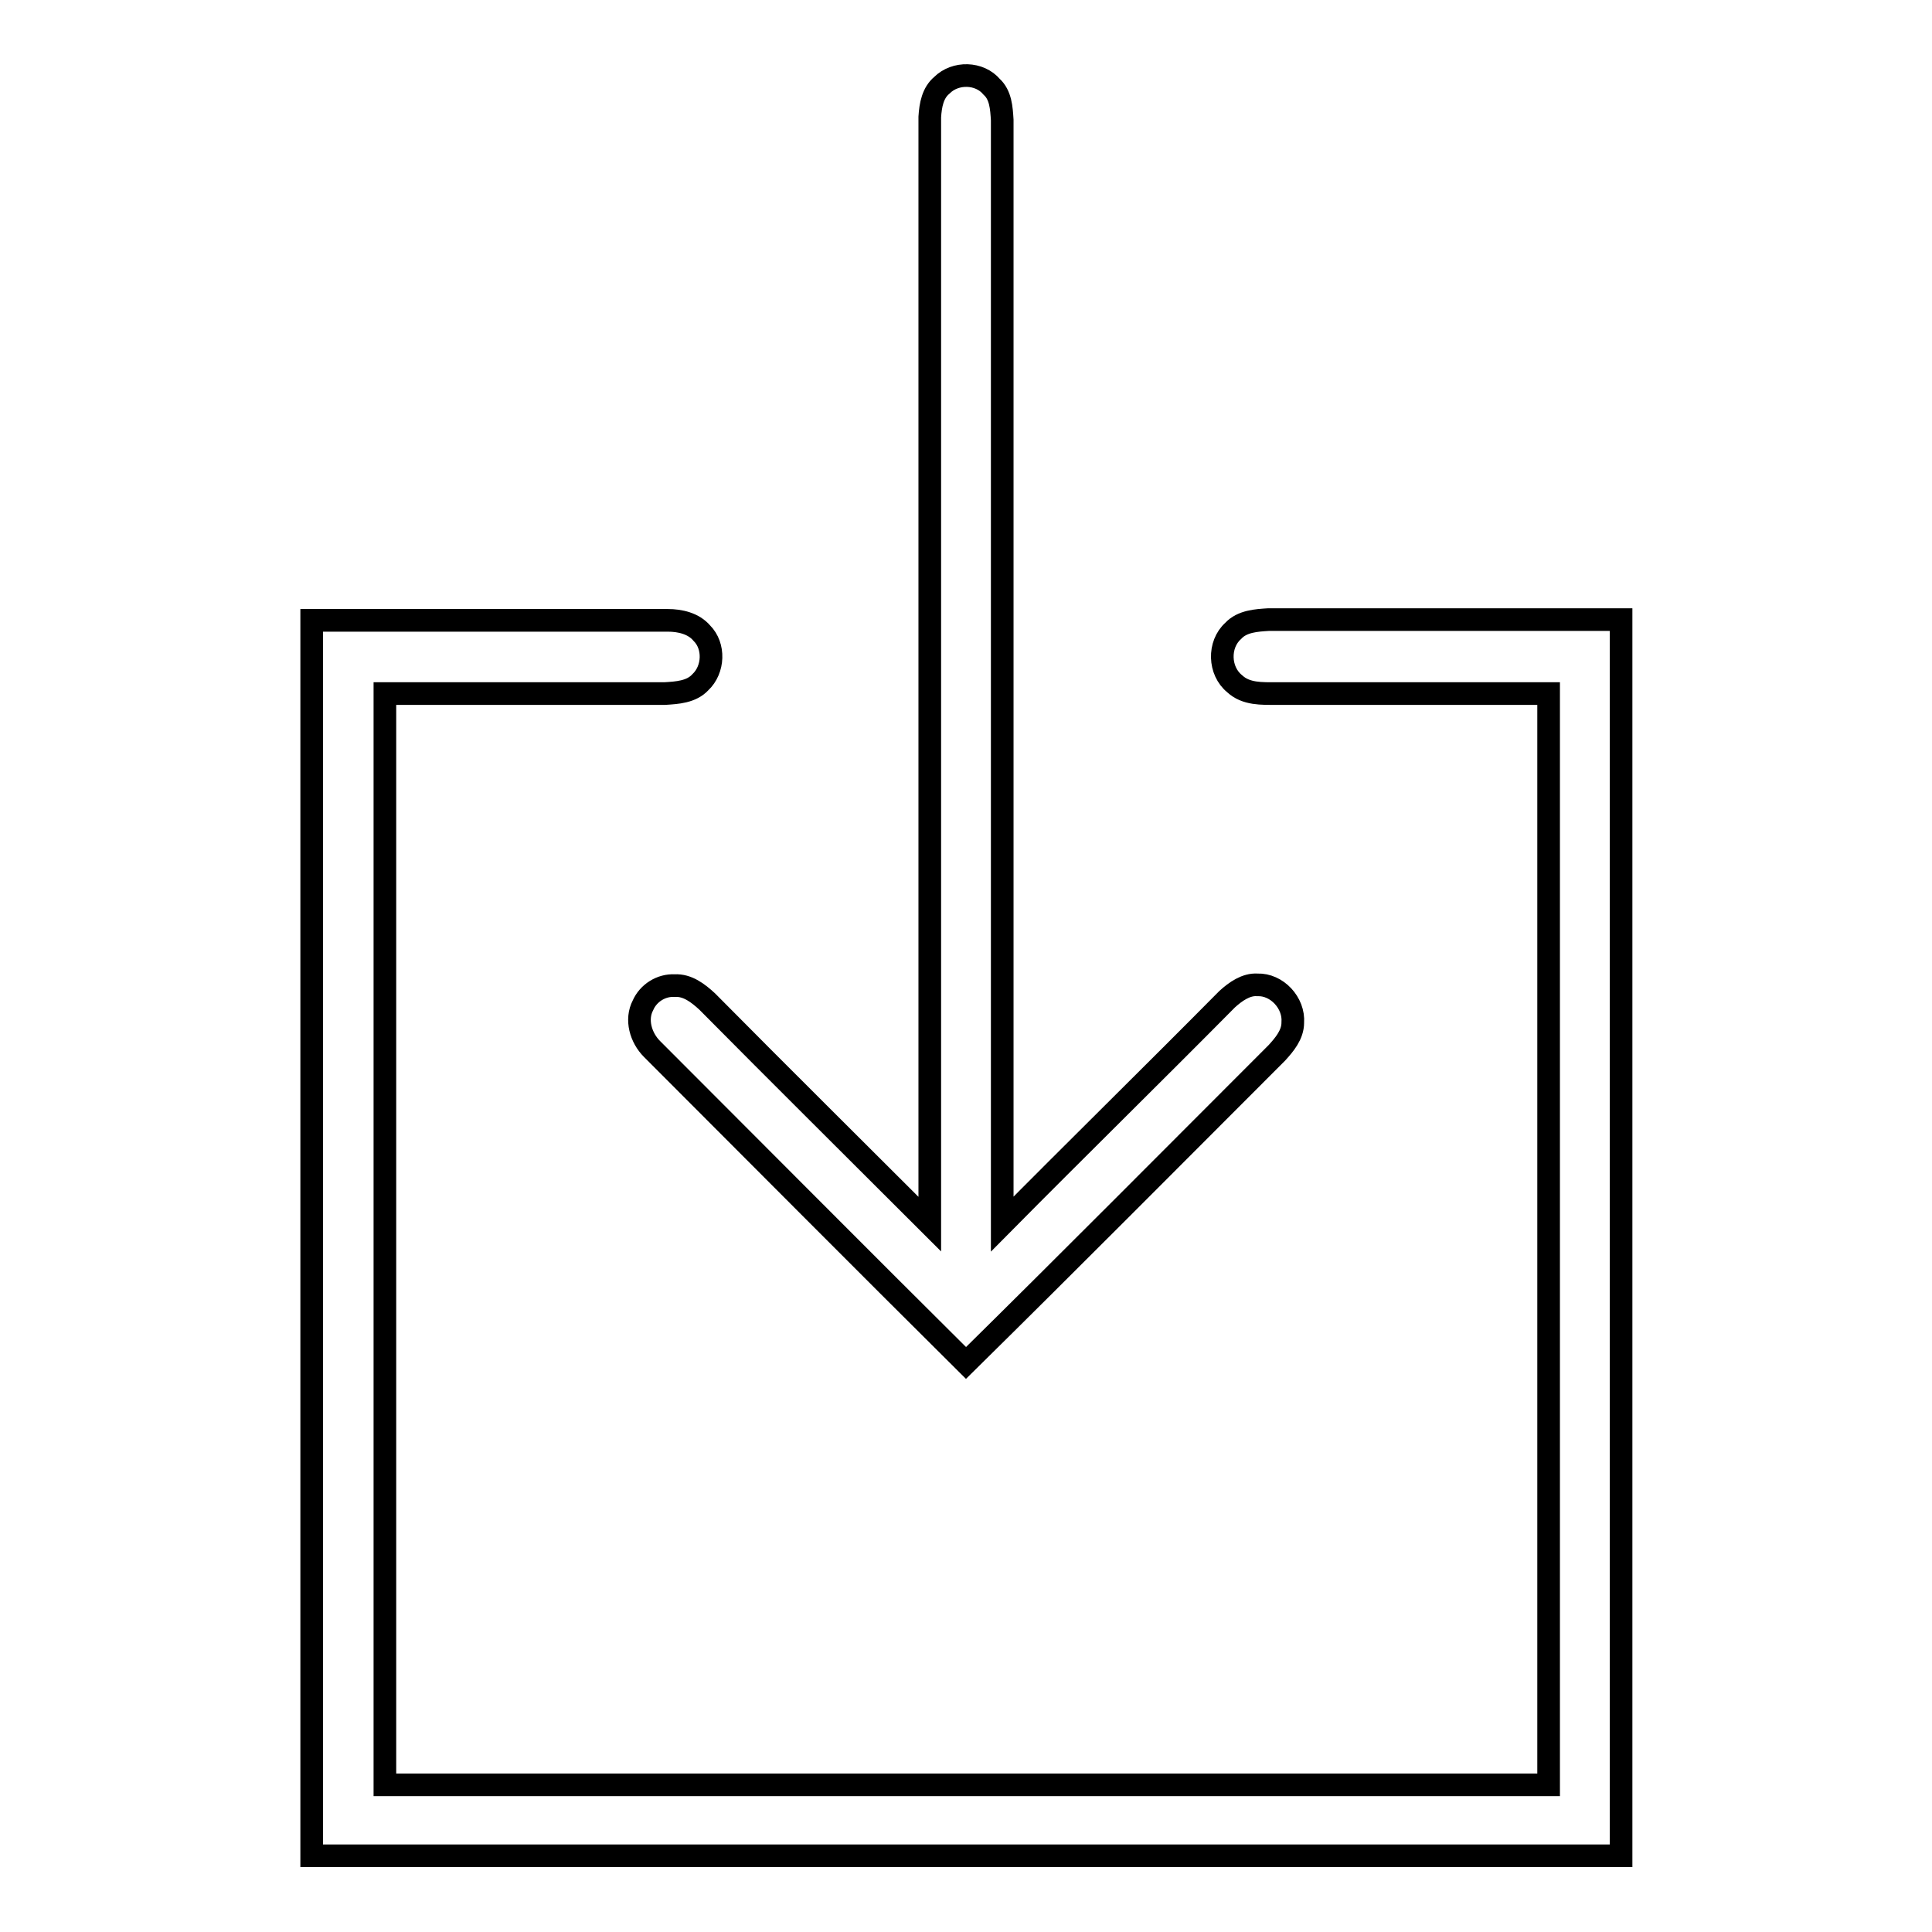
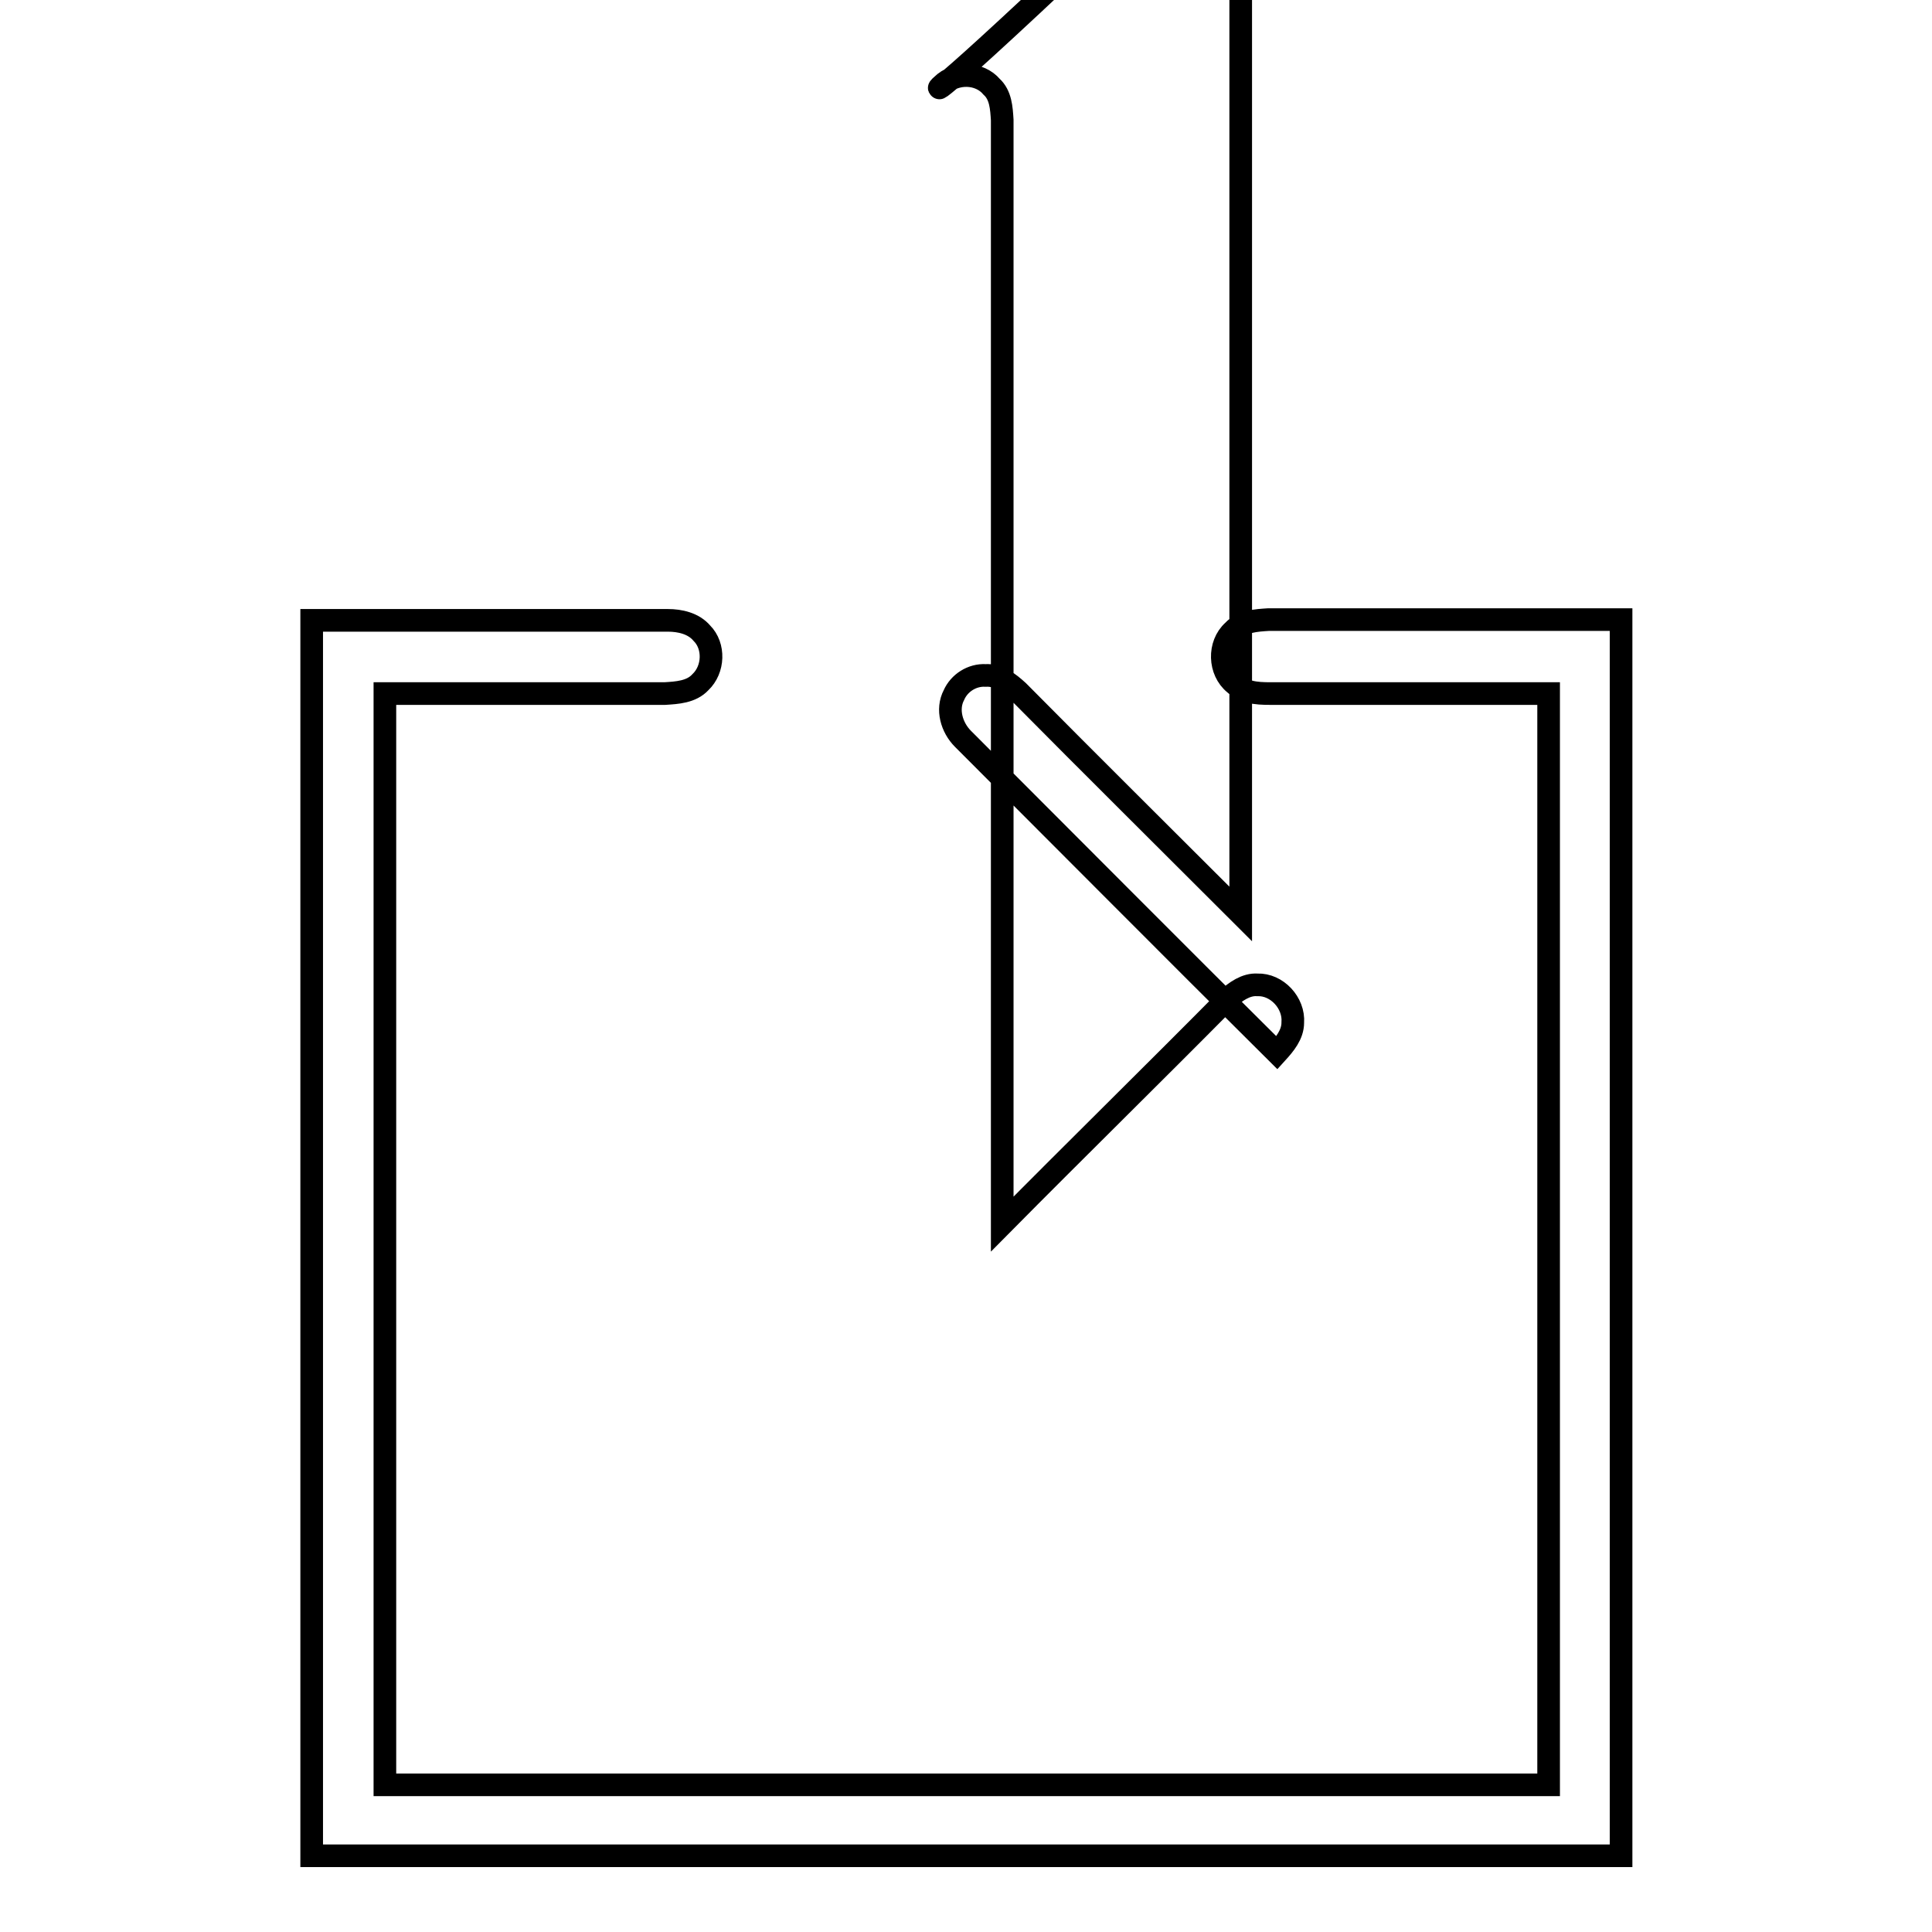
<svg xmlns="http://www.w3.org/2000/svg" version="1.1" x="0px" y="0px" viewBox="0 0 256 256" enable-background="new 0 0 256 256" xml:space="preserve">
  <g>
    <g>
-       <path stroke-width="3" fill-opacity="0" stroke="#000000" d="M124.8,11.3c1.8-1.8,5-1.7,6.6,0.2c1.2,1.1,1.3,2.8,1.4,4.4c0,48.7,0,97.5,0,146.3c9.9-10,19.9-19.8,29.8-29.8c1.1-1,2.5-2,4-1.9c2.6-0.1,4.9,2.4,4.7,5c0,1.6-1.1,2.9-2.1,4c-13.7,13.7-27.4,27.5-41.2,41.1c-13.9-13.8-27.7-27.7-41.6-41.6c-1.5-1.5-2.2-3.9-1.2-5.8c0.7-1.6,2.4-2.7,4.2-2.6c1.7-0.1,3.1,1,4.3,2.1c9.8,9.9,19.7,19.7,29.5,29.5c0-48.9,0-97.8,0-146.7C123.3,13.9,123.6,12.3,124.8,11.3z M41.3,82.2c15.7,0,31.5,0,47.2,0c1.6,0,3.4,0.4,4.5,1.7c1.7,1.7,1.6,4.8-0.2,6.5c-1.2,1.3-3.1,1.4-4.7,1.5c-12.4,0-24.8,0-37.1,0c0,48.2,0,96.4,0,144.6c51.4,0,102.8,0,154.2,0c0-48.2,0-96.4,0-144.6c-12,0-24.1,0-36.1,0c-1.9,0-4,0.1-5.5-1.3c-2.1-1.7-2.2-5.2-0.2-7c1.2-1.3,3.1-1.4,4.7-1.5c15.6,0,31.2,0,46.7,0c0,54.6,0,109.2,0,163.8H41.3C41.3,191.4,41.3,136.8,41.3,82.2z" />
+       <path stroke-width="3" fill-opacity="0" stroke="#000000" d="M124.8,11.3c1.8-1.8,5-1.7,6.6,0.2c1.2,1.1,1.3,2.8,1.4,4.4c0,48.7,0,97.5,0,146.3c9.9-10,19.9-19.8,29.8-29.8c1.1-1,2.5-2,4-1.9c2.6-0.1,4.9,2.4,4.7,5c0,1.6-1.1,2.9-2.1,4c-13.9-13.8-27.7-27.7-41.6-41.6c-1.5-1.5-2.2-3.9-1.2-5.8c0.7-1.6,2.4-2.7,4.2-2.6c1.7-0.1,3.1,1,4.3,2.1c9.8,9.9,19.7,19.7,29.5,29.5c0-48.9,0-97.8,0-146.7C123.3,13.9,123.6,12.3,124.8,11.3z M41.3,82.2c15.7,0,31.5,0,47.2,0c1.6,0,3.4,0.4,4.5,1.7c1.7,1.7,1.6,4.8-0.2,6.5c-1.2,1.3-3.1,1.4-4.7,1.5c-12.4,0-24.8,0-37.1,0c0,48.2,0,96.4,0,144.6c51.4,0,102.8,0,154.2,0c0-48.2,0-96.4,0-144.6c-12,0-24.1,0-36.1,0c-1.9,0-4,0.1-5.5-1.3c-2.1-1.7-2.2-5.2-0.2-7c1.2-1.3,3.1-1.4,4.7-1.5c15.6,0,31.2,0,46.7,0c0,54.6,0,109.2,0,163.8H41.3C41.3,191.4,41.3,136.8,41.3,82.2z" />
    </g>
  </g>
</svg>